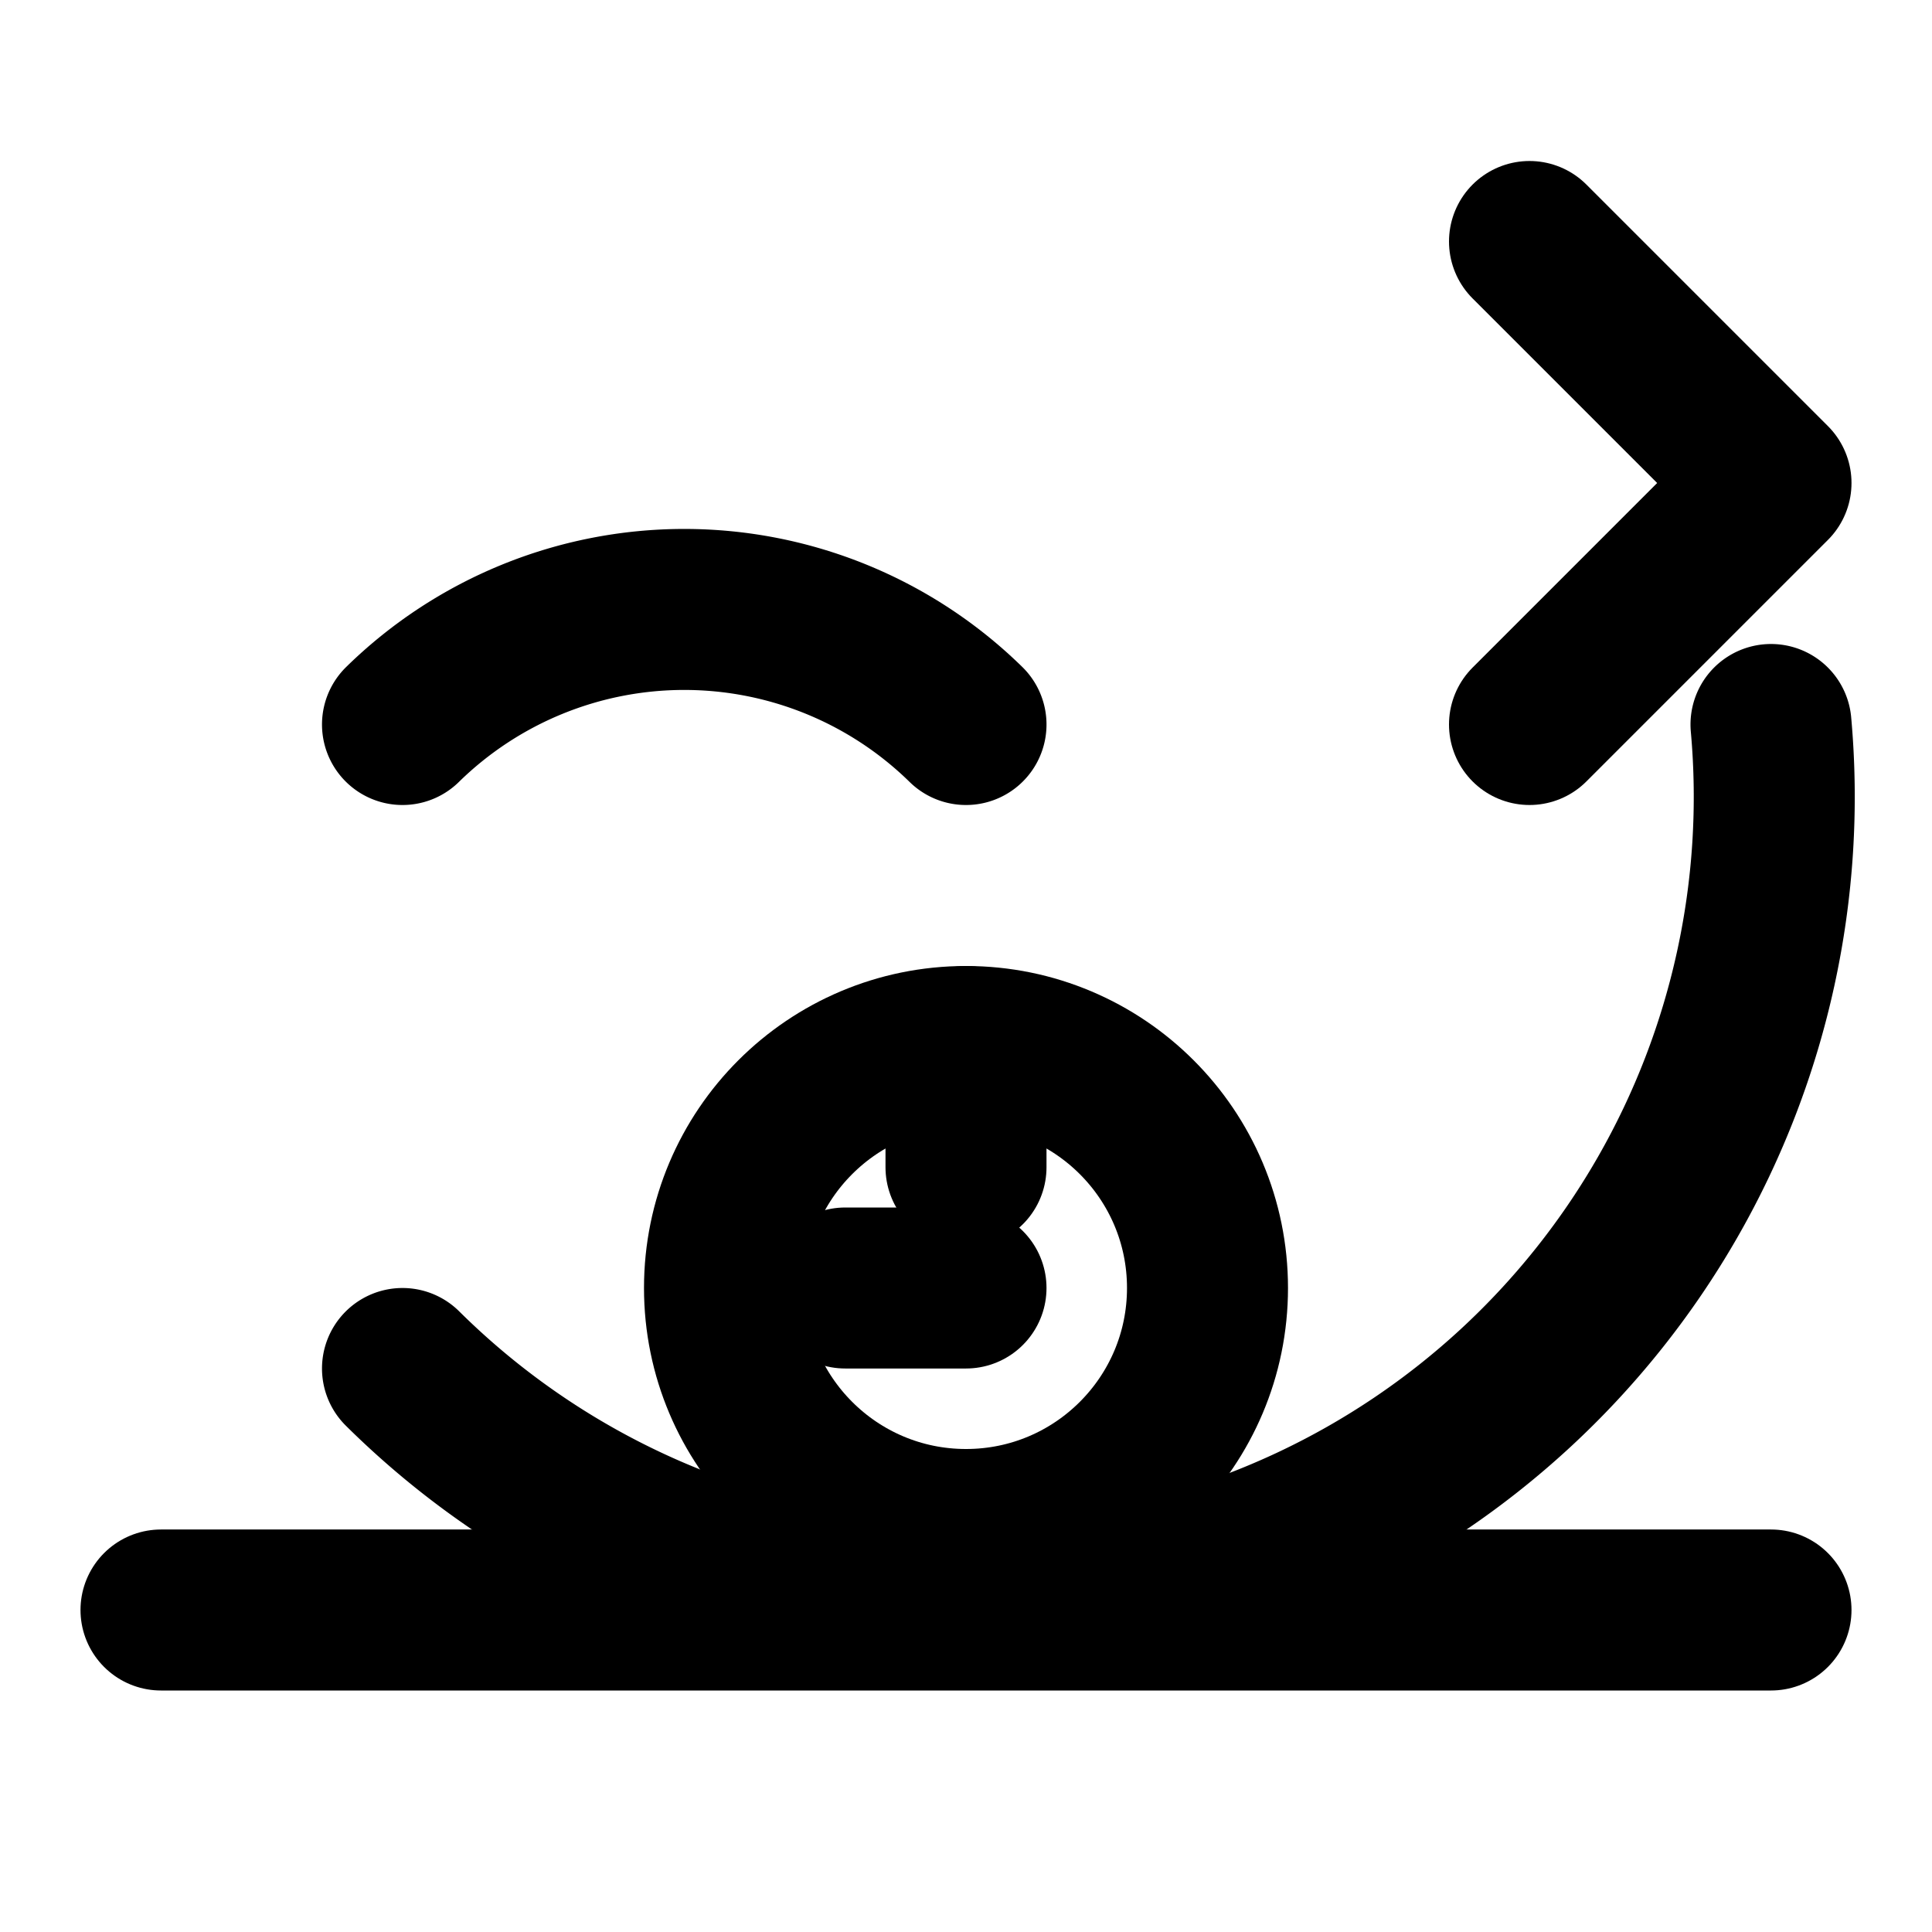
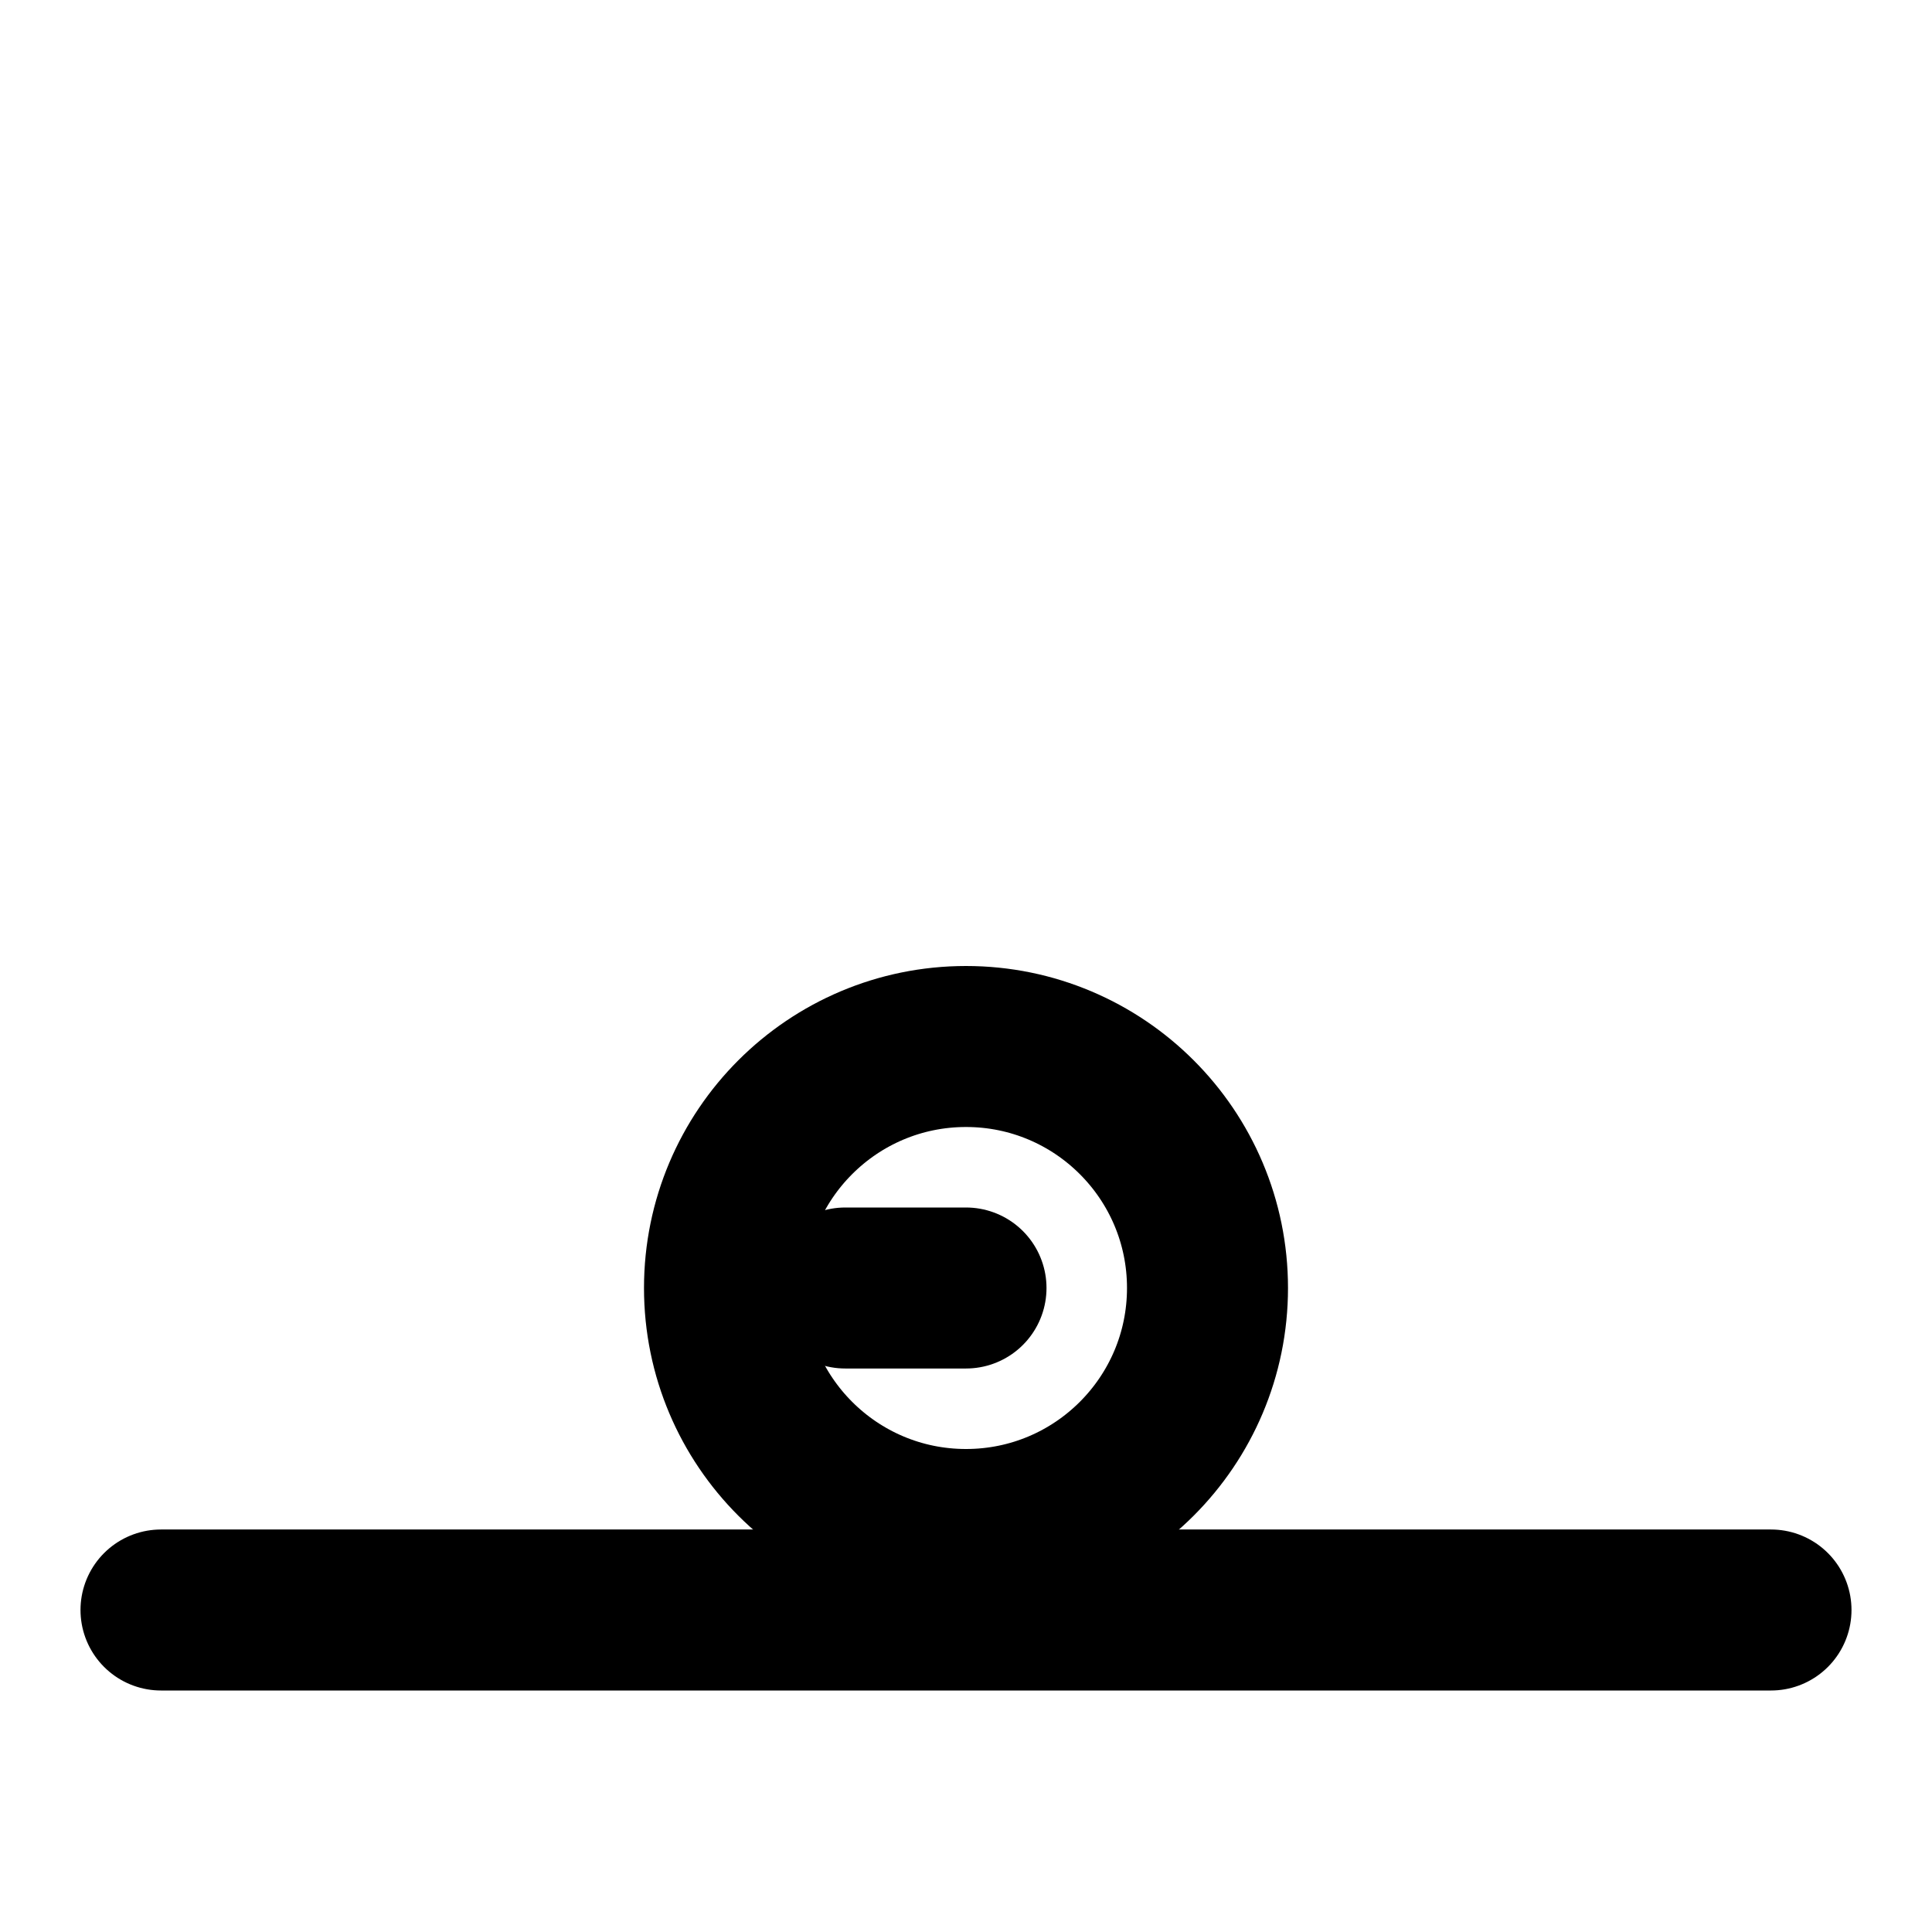
<svg xmlns="http://www.w3.org/2000/svg" width="24" height="24" viewBox="0 0 24 24" fill="none" stroke="currentColor" stroke-width="2" stroke-linecap="round" stroke-linejoin="round">
  <path d="M2 20h20" />
-   <path d="M5 17A10 10 0 0 0 22 9" />
-   <path d="M5 9a5 5 0 0 1 7 0" />
-   <path d="M19 9l3-3-3-3" />
  <circle cx="12" cy="16" r="3" />
-   <path d="M12 13v1.5" />
  <path d="M10.5 16H12" />
</svg>